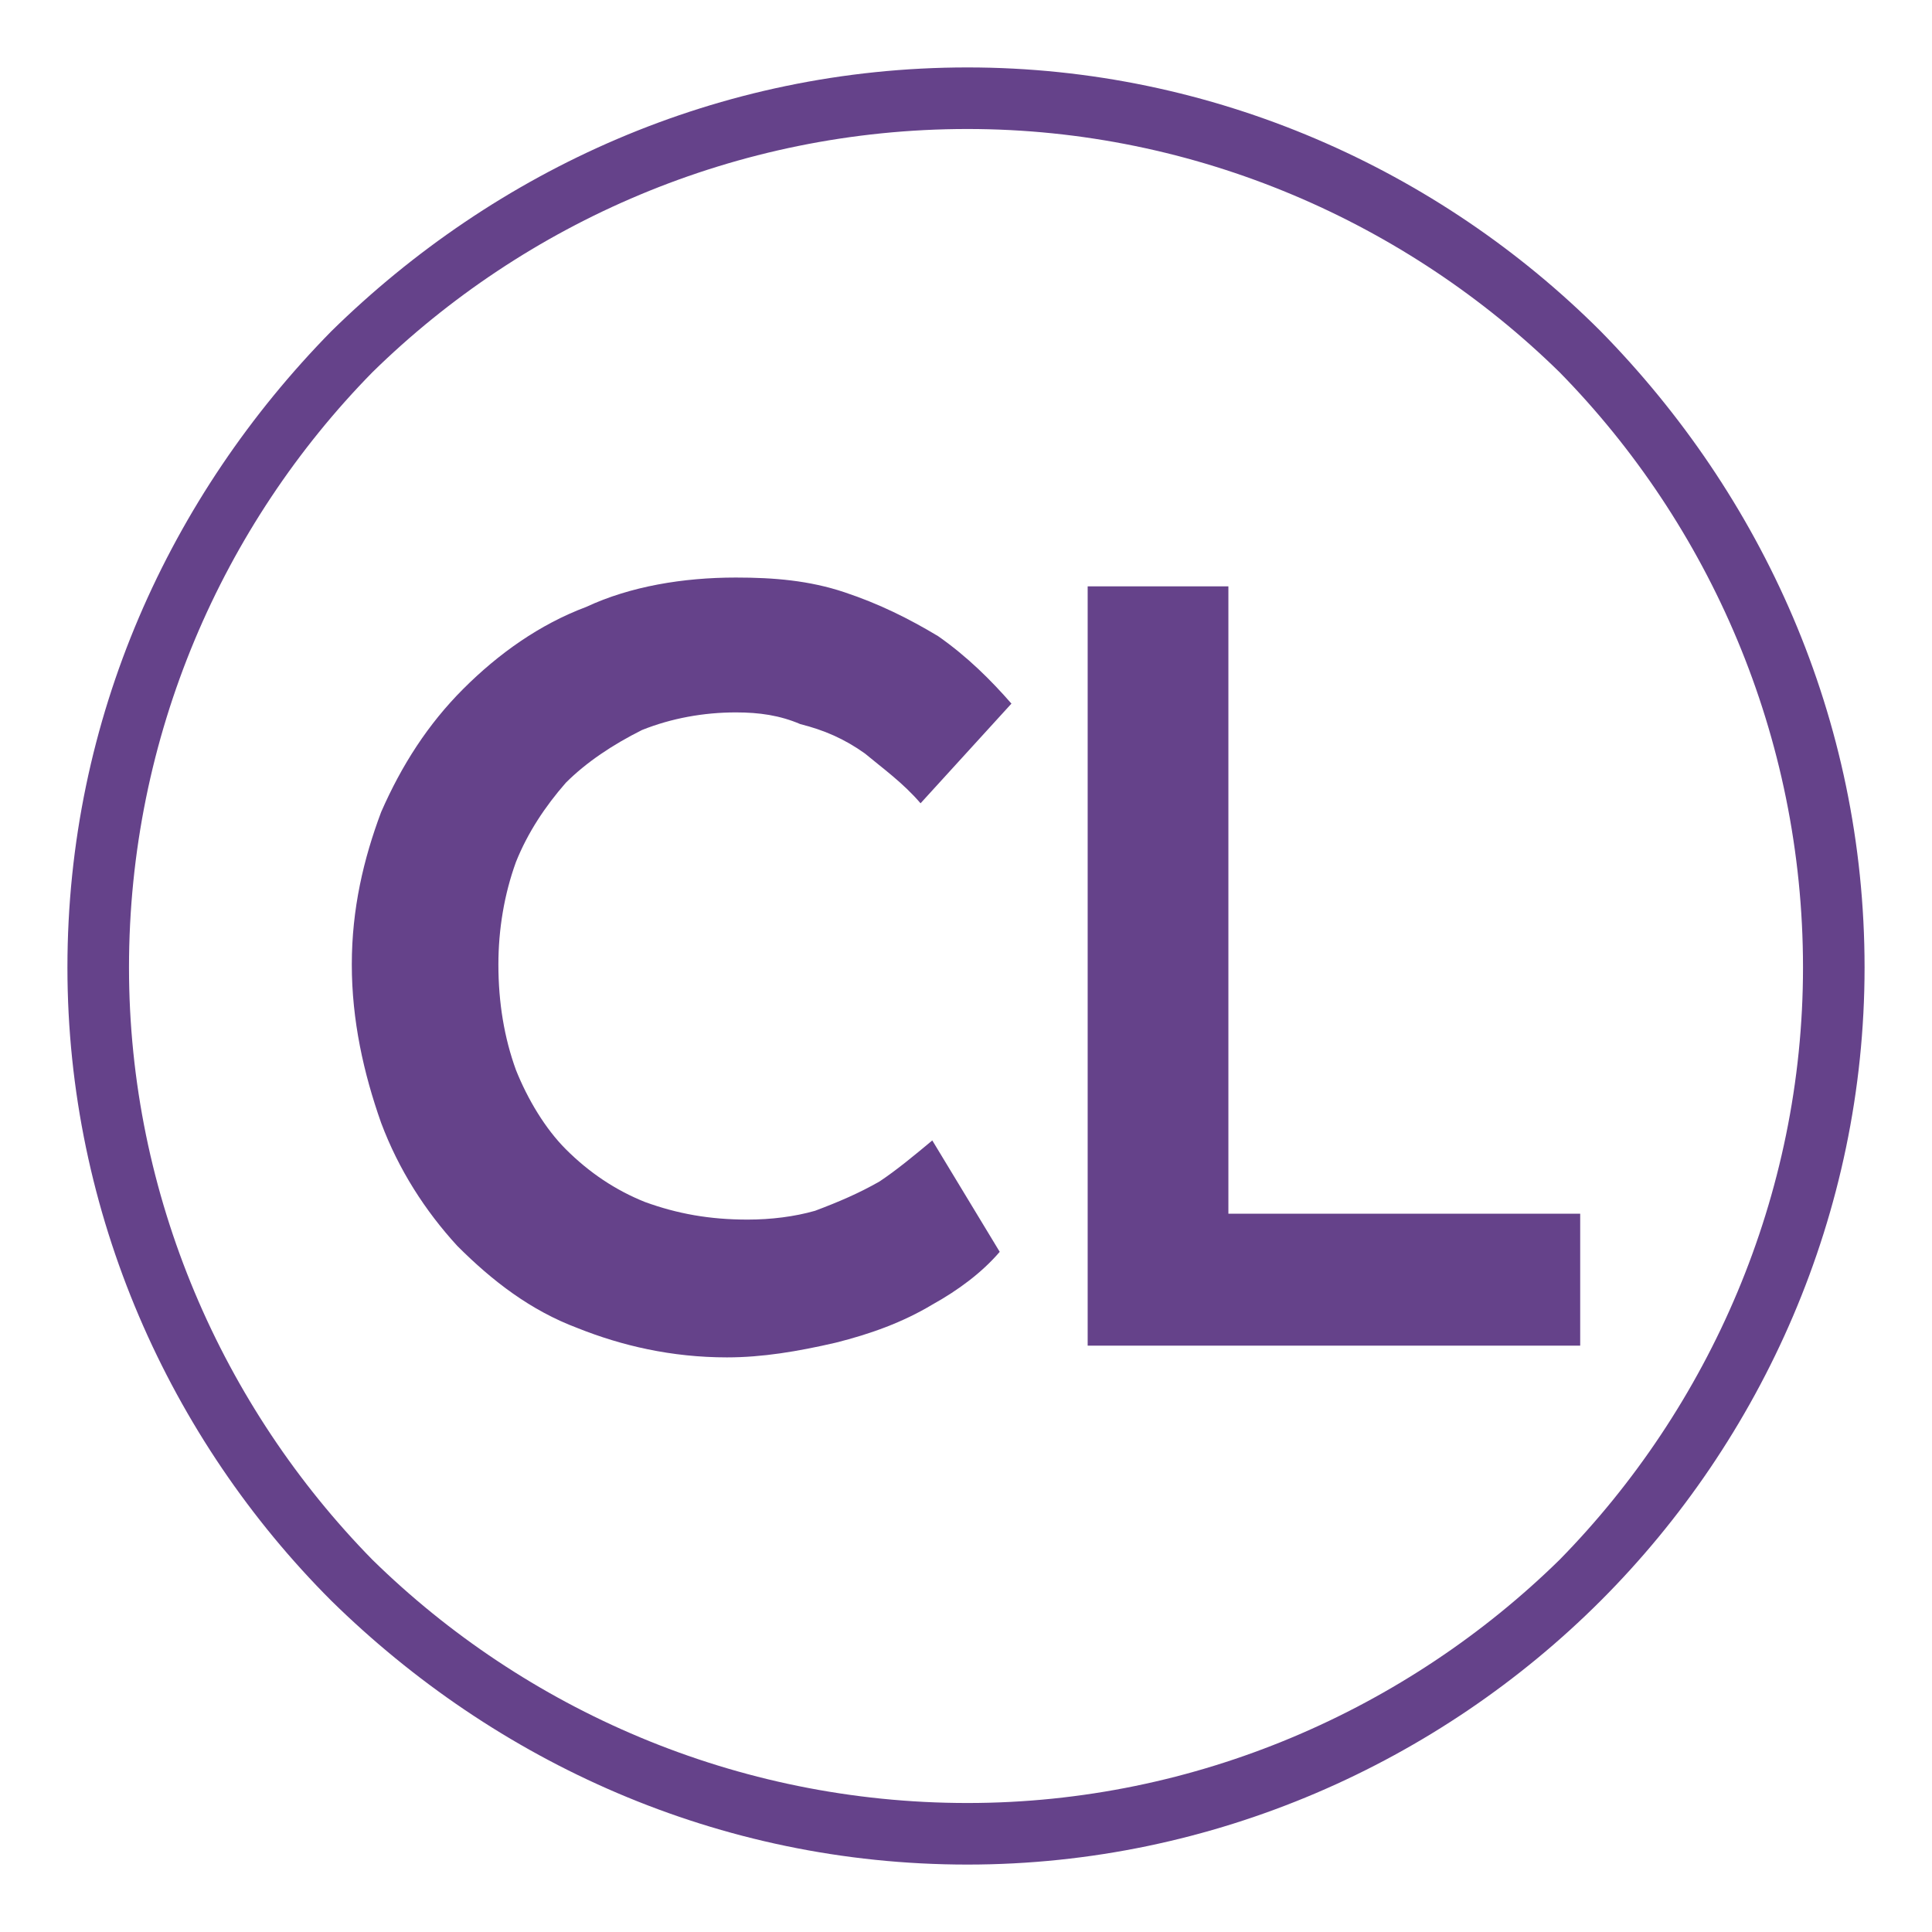
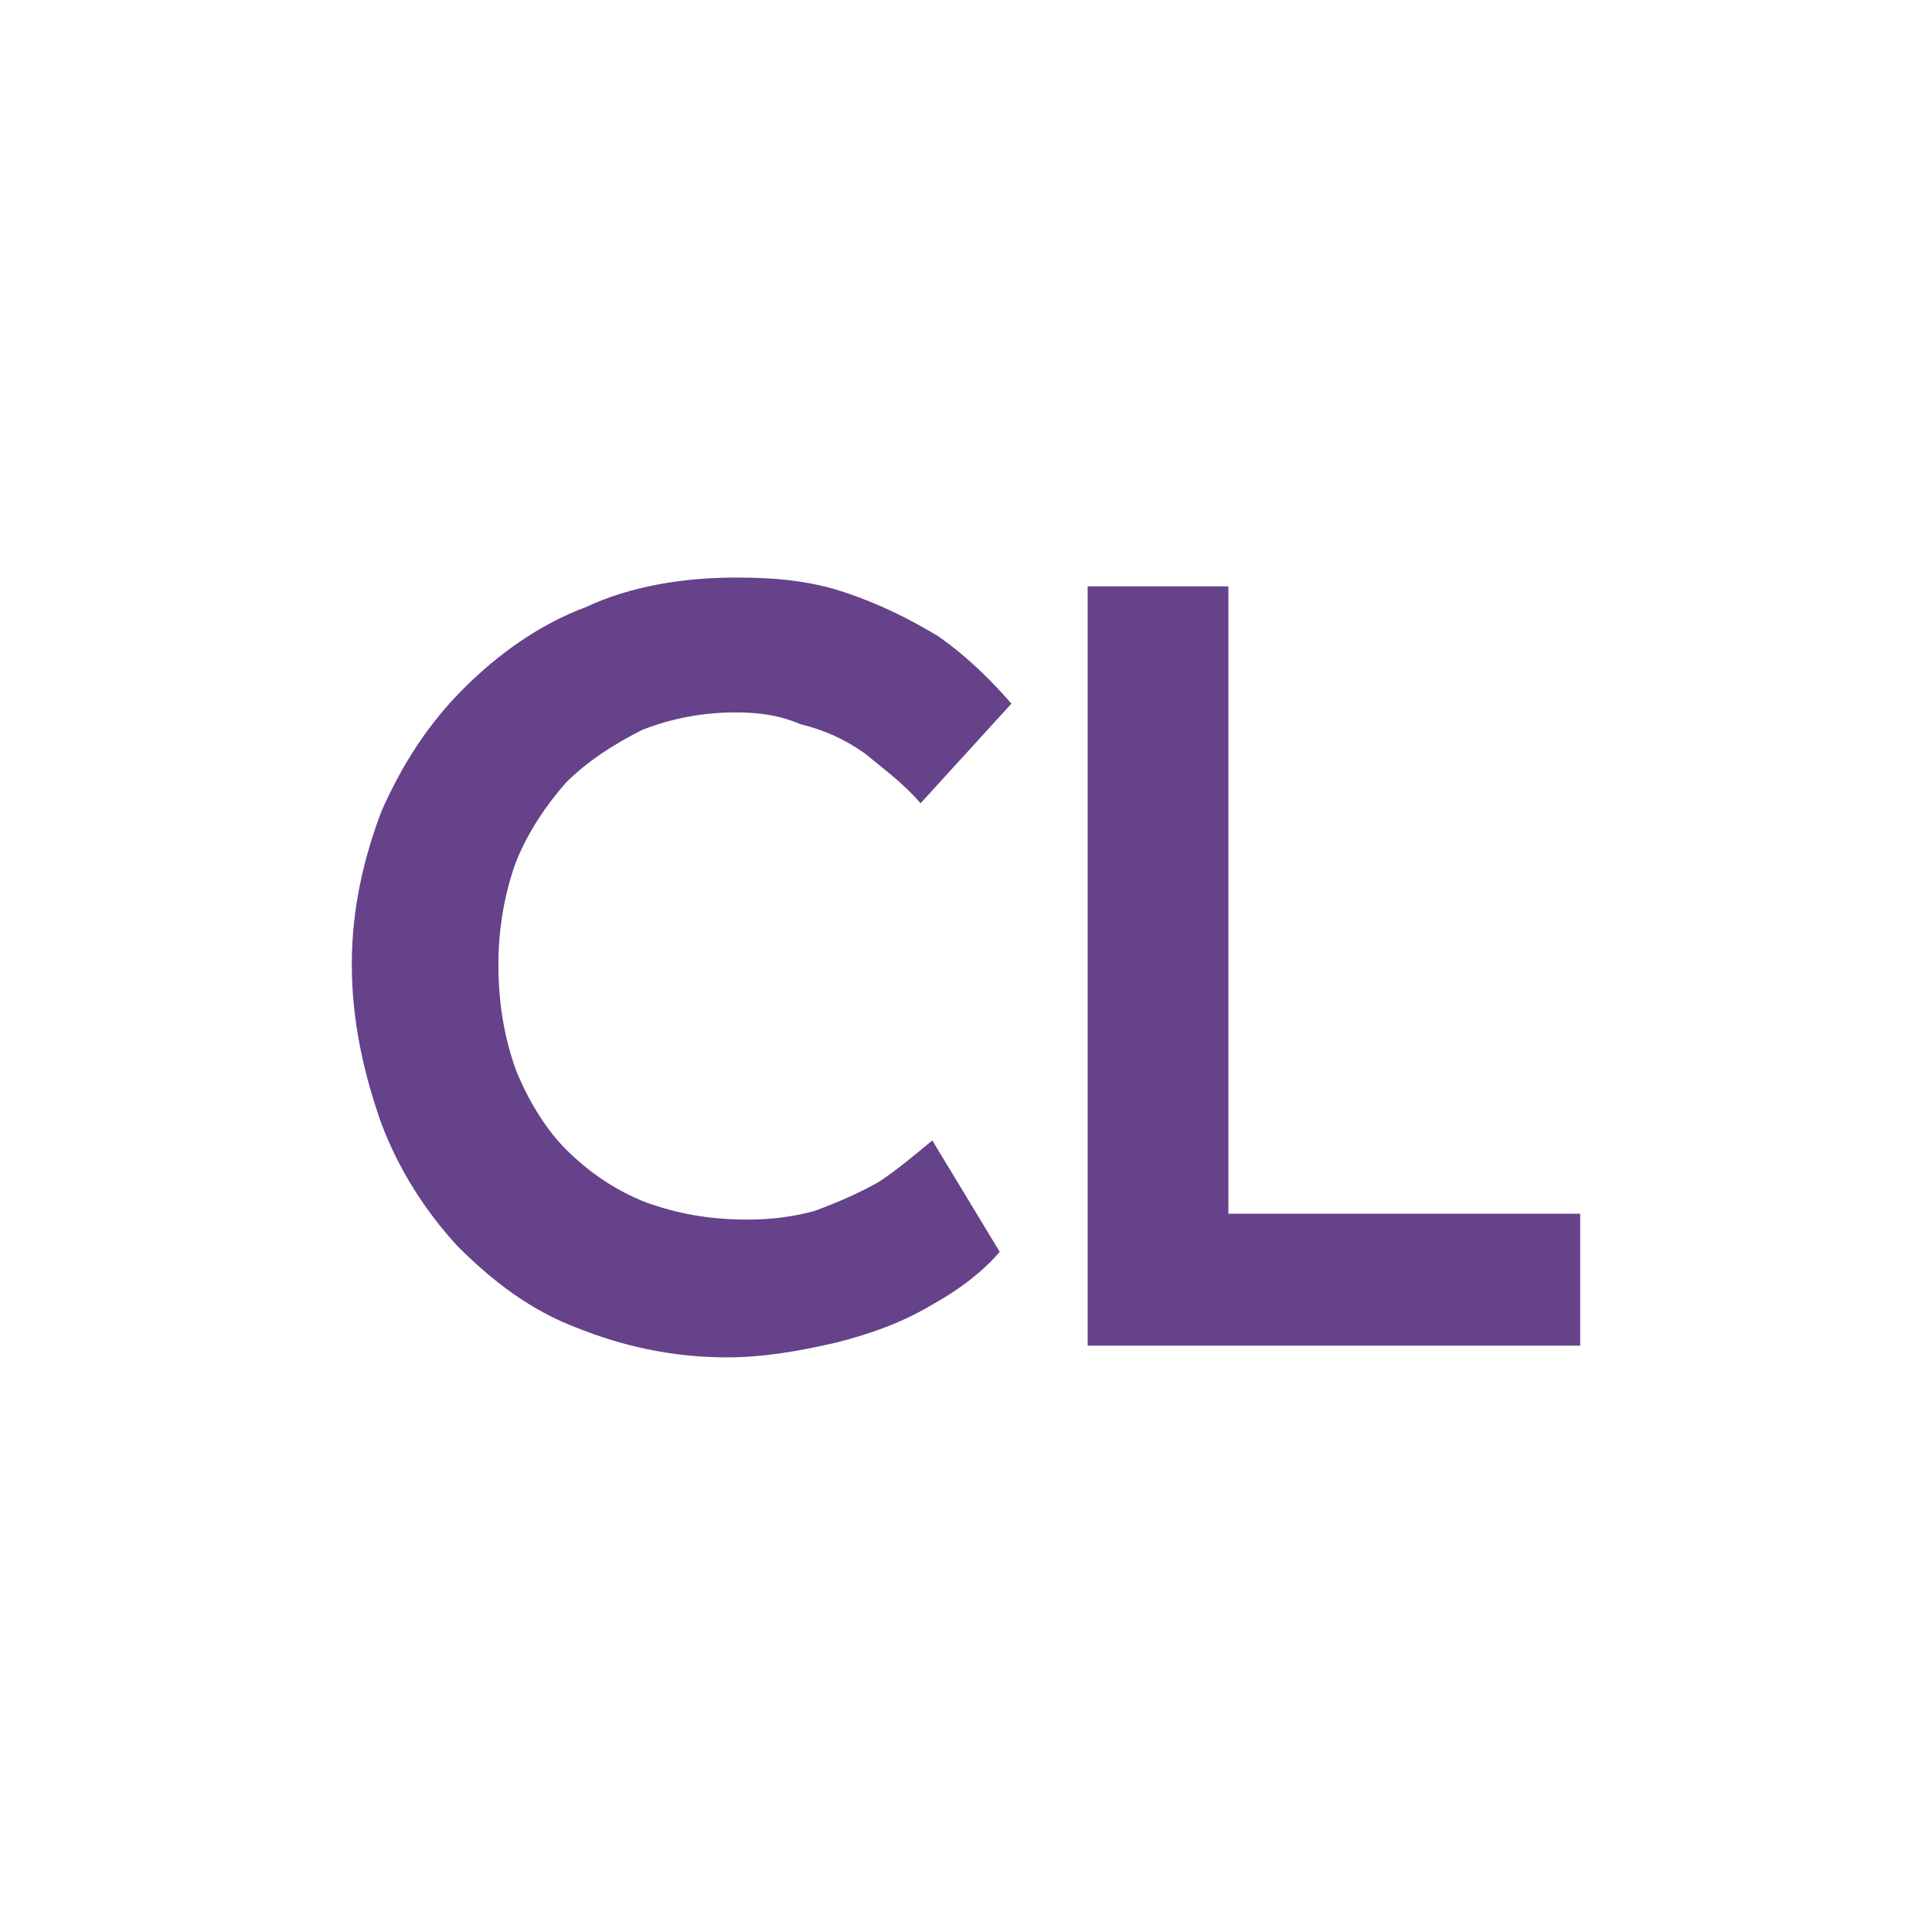
<svg xmlns="http://www.w3.org/2000/svg" viewBox="0 0 6.59 6.59" style="shape-rendering:geometricPrecision; text-rendering:geometricPrecision; image-rendering:optimizeQuality; fill-rule:evenodd; clip-rule:evenodd" version="1.1" height="272px" width="272px" xml:space="preserve">
  <defs>
    <style type="text/css">
   
    .fil0 {fill:none}
    .fil2 {fill:#65428A}
    .fil1 {fill:#65428A;fill-rule:nonzero}
   
  </style>
  </defs>
  <g id="VISA_x0020_Logo">
-     <rect height="6.59" width="6.59" class="fil0" />
    <g id="_2350783628176">
      <path d="M2.48 4.63c-0.19,0 -0.36,-0.04 -0.51,-0.1 -0.16,-0.06 -0.29,-0.16 -0.41,-0.28 -0.11,-0.12 -0.2,-0.26 -0.26,-0.42 -0.06,-0.17 -0.1,-0.35 -0.1,-0.54 0,-0.19 0.04,-0.36 0.1,-0.52 0.07,-0.16 0.16,-0.3 0.28,-0.42 0.12,-0.12 0.26,-0.22 0.42,-0.28 0.15,-0.07 0.33,-0.1 0.51,-0.1 0.13,0 0.25,0.01 0.37,0.05 0.12,0.04 0.22,0.09 0.32,0.15 0.1,0.07 0.18,0.15 0.25,0.23l-0.31 0.34c-0.06,-0.07 -0.13,-0.12 -0.19,-0.17 -0.07,-0.05 -0.14,-0.08 -0.22,-0.1 -0.07,-0.03 -0.14,-0.04 -0.22,-0.04 -0.11,0 -0.22,0.02 -0.32,0.06 -0.1,0.05 -0.19,0.11 -0.26,0.18 -0.07,0.08 -0.13,0.17 -0.17,0.27 -0.04,0.11 -0.06,0.23 -0.06,0.35 0,0.13 0.02,0.25 0.06,0.36 0.04,0.1 0.1,0.2 0.17,0.27 0.08,0.08 0.17,0.14 0.27,0.18 0.11,0.04 0.22,0.06 0.35,0.06 0.08,0 0.16,-0.01 0.23,-0.03 0.08,-0.03 0.15,-0.06 0.22,-0.1 0.06,-0.04 0.12,-0.09 0.18,-0.14l0.23 0.38c-0.06,0.07 -0.14,0.13 -0.23,0.18 -0.1,0.06 -0.21,0.1 -0.33,0.13 -0.13,0.03 -0.25,0.05 -0.37,0.05zm1.23 -0.04l0 -2.59 0.48 0 0 2.14 1.2 0 0 0.45 -1.68 0z" class="fil1" />
-       <path d="M3.3 0.23c0.84,0 1.61,0.35 2.16,0.9 0.55,0.56 0.9,1.32 0.9,2.17 0,0.84 -0.35,1.61 -0.9,2.16 -0.55,0.55 -1.32,0.9 -2.16,0.9 -0.85,0 -1.61,-0.35 -2.17,-0.9 -0.55,-0.55 -0.9,-1.32 -0.9,-2.16 0,-0.85 0.35,-1.61 0.9,-2.17 0.56,-0.55 1.32,-0.9 2.17,-0.9zm2.02 1.04c-0.52,-0.51 -1.24,-0.83 -2.02,-0.83 -0.79,0 -1.51,0.32 -2.03,0.83 -0.51,0.52 -0.83,1.24 -0.83,2.03 0,0.78 0.32,1.5 0.83,2.02 0.52,0.51 1.24,0.83 2.03,0.83 0.78,0 1.5,-0.32 2.02,-0.83 0.51,-0.52 0.83,-1.24 0.83,-2.02 0,-0.79 -0.32,-1.51 -0.83,-2.03z" class="fil2" />
    </g>
  </g>
</svg>